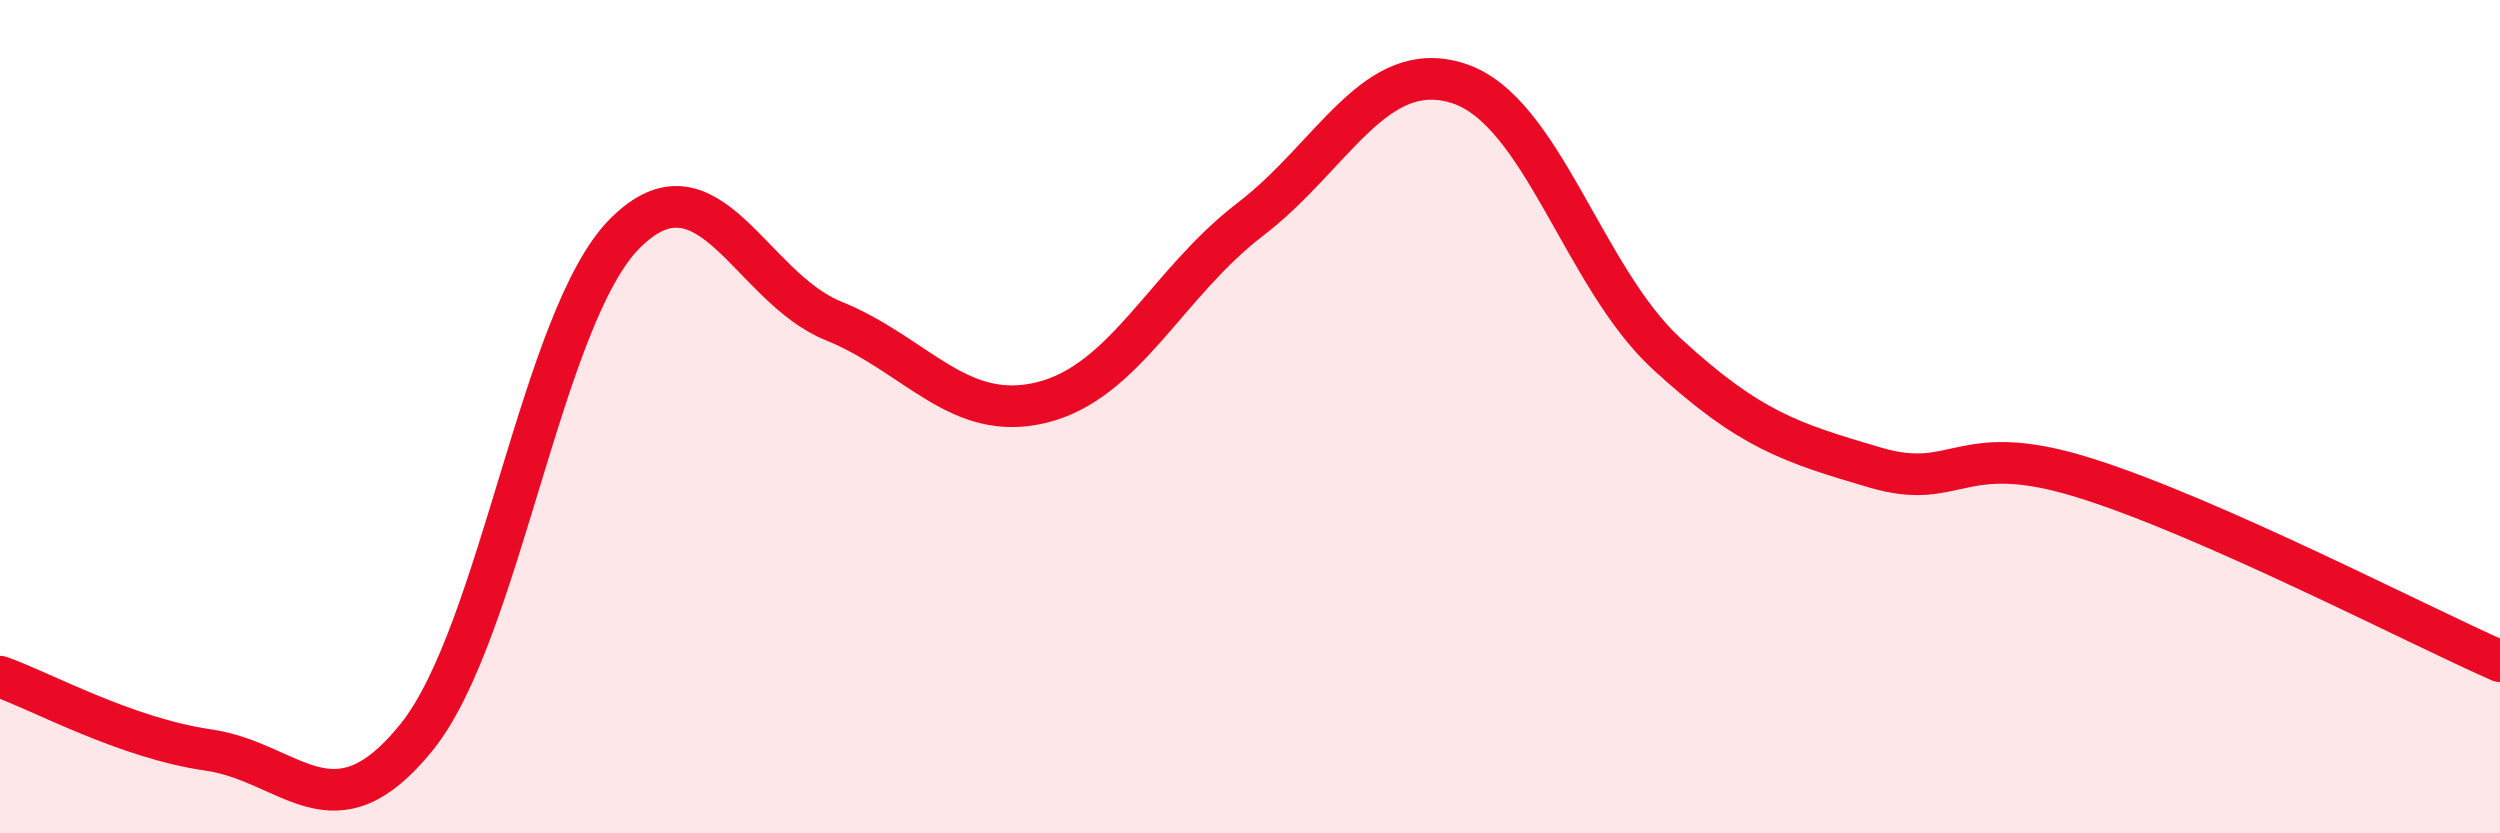
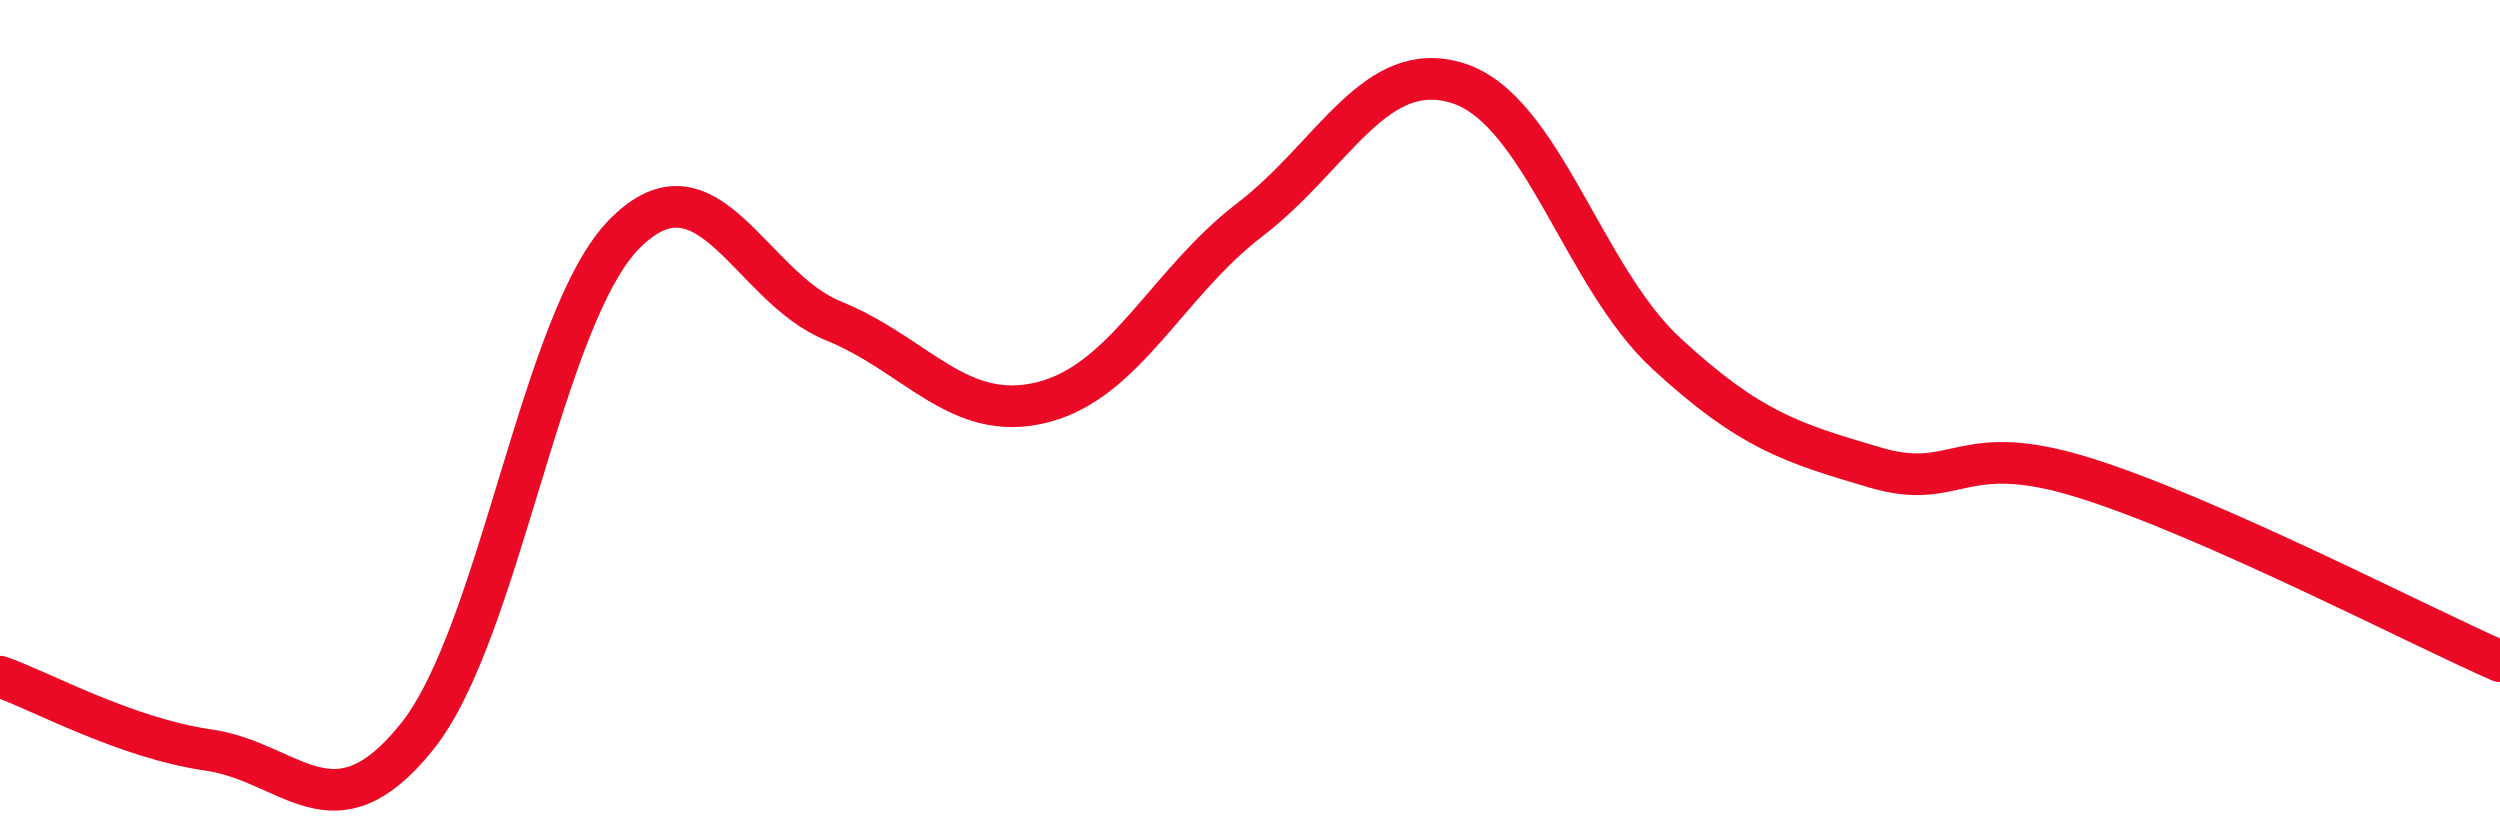
<svg xmlns="http://www.w3.org/2000/svg" width="60" height="20" viewBox="0 0 60 20">
-   <path d="M 0,16.24 C 1,16.59 3,17.71 5,18 C 7,18.29 8,20.17 10,17.69 C 12,15.21 13,7.6 15,5.6 C 17,3.6 18,6.89 20,7.7 C 22,8.51 23,10.15 25,9.66 C 27,9.17 28,6.8 30,5.27 C 32,3.74 33,1.36 35,2 C 37,2.64 38,6.65 40,8.49 C 42,10.33 43,10.63 45,11.22 C 47,11.81 47,10.53 50,11.46 C 53,12.39 58,14.99 60,15.87L60 20L0 20Z" fill="#EB0A25" opacity="0.1" stroke-linecap="round" stroke-linejoin="round" />
  <path d="M 0,16.24 C 1,16.59 3,17.71 5,18 C 7,18.29 8,20.17 10,17.69 C 12,15.21 13,7.6 15,5.6 C 17,3.6 18,6.89 20,7.7 C 22,8.51 23,10.15 25,9.66 C 27,9.17 28,6.8 30,5.27 C 32,3.74 33,1.36 35,2 C 37,2.64 38,6.65 40,8.49 C 42,10.33 43,10.63 45,11.22 C 47,11.81 47,10.53 50,11.46 C 53,12.39 58,14.99 60,15.87" stroke="#EB0A25" stroke-width="1" fill="none" stroke-linecap="round" stroke-linejoin="round" />
</svg>